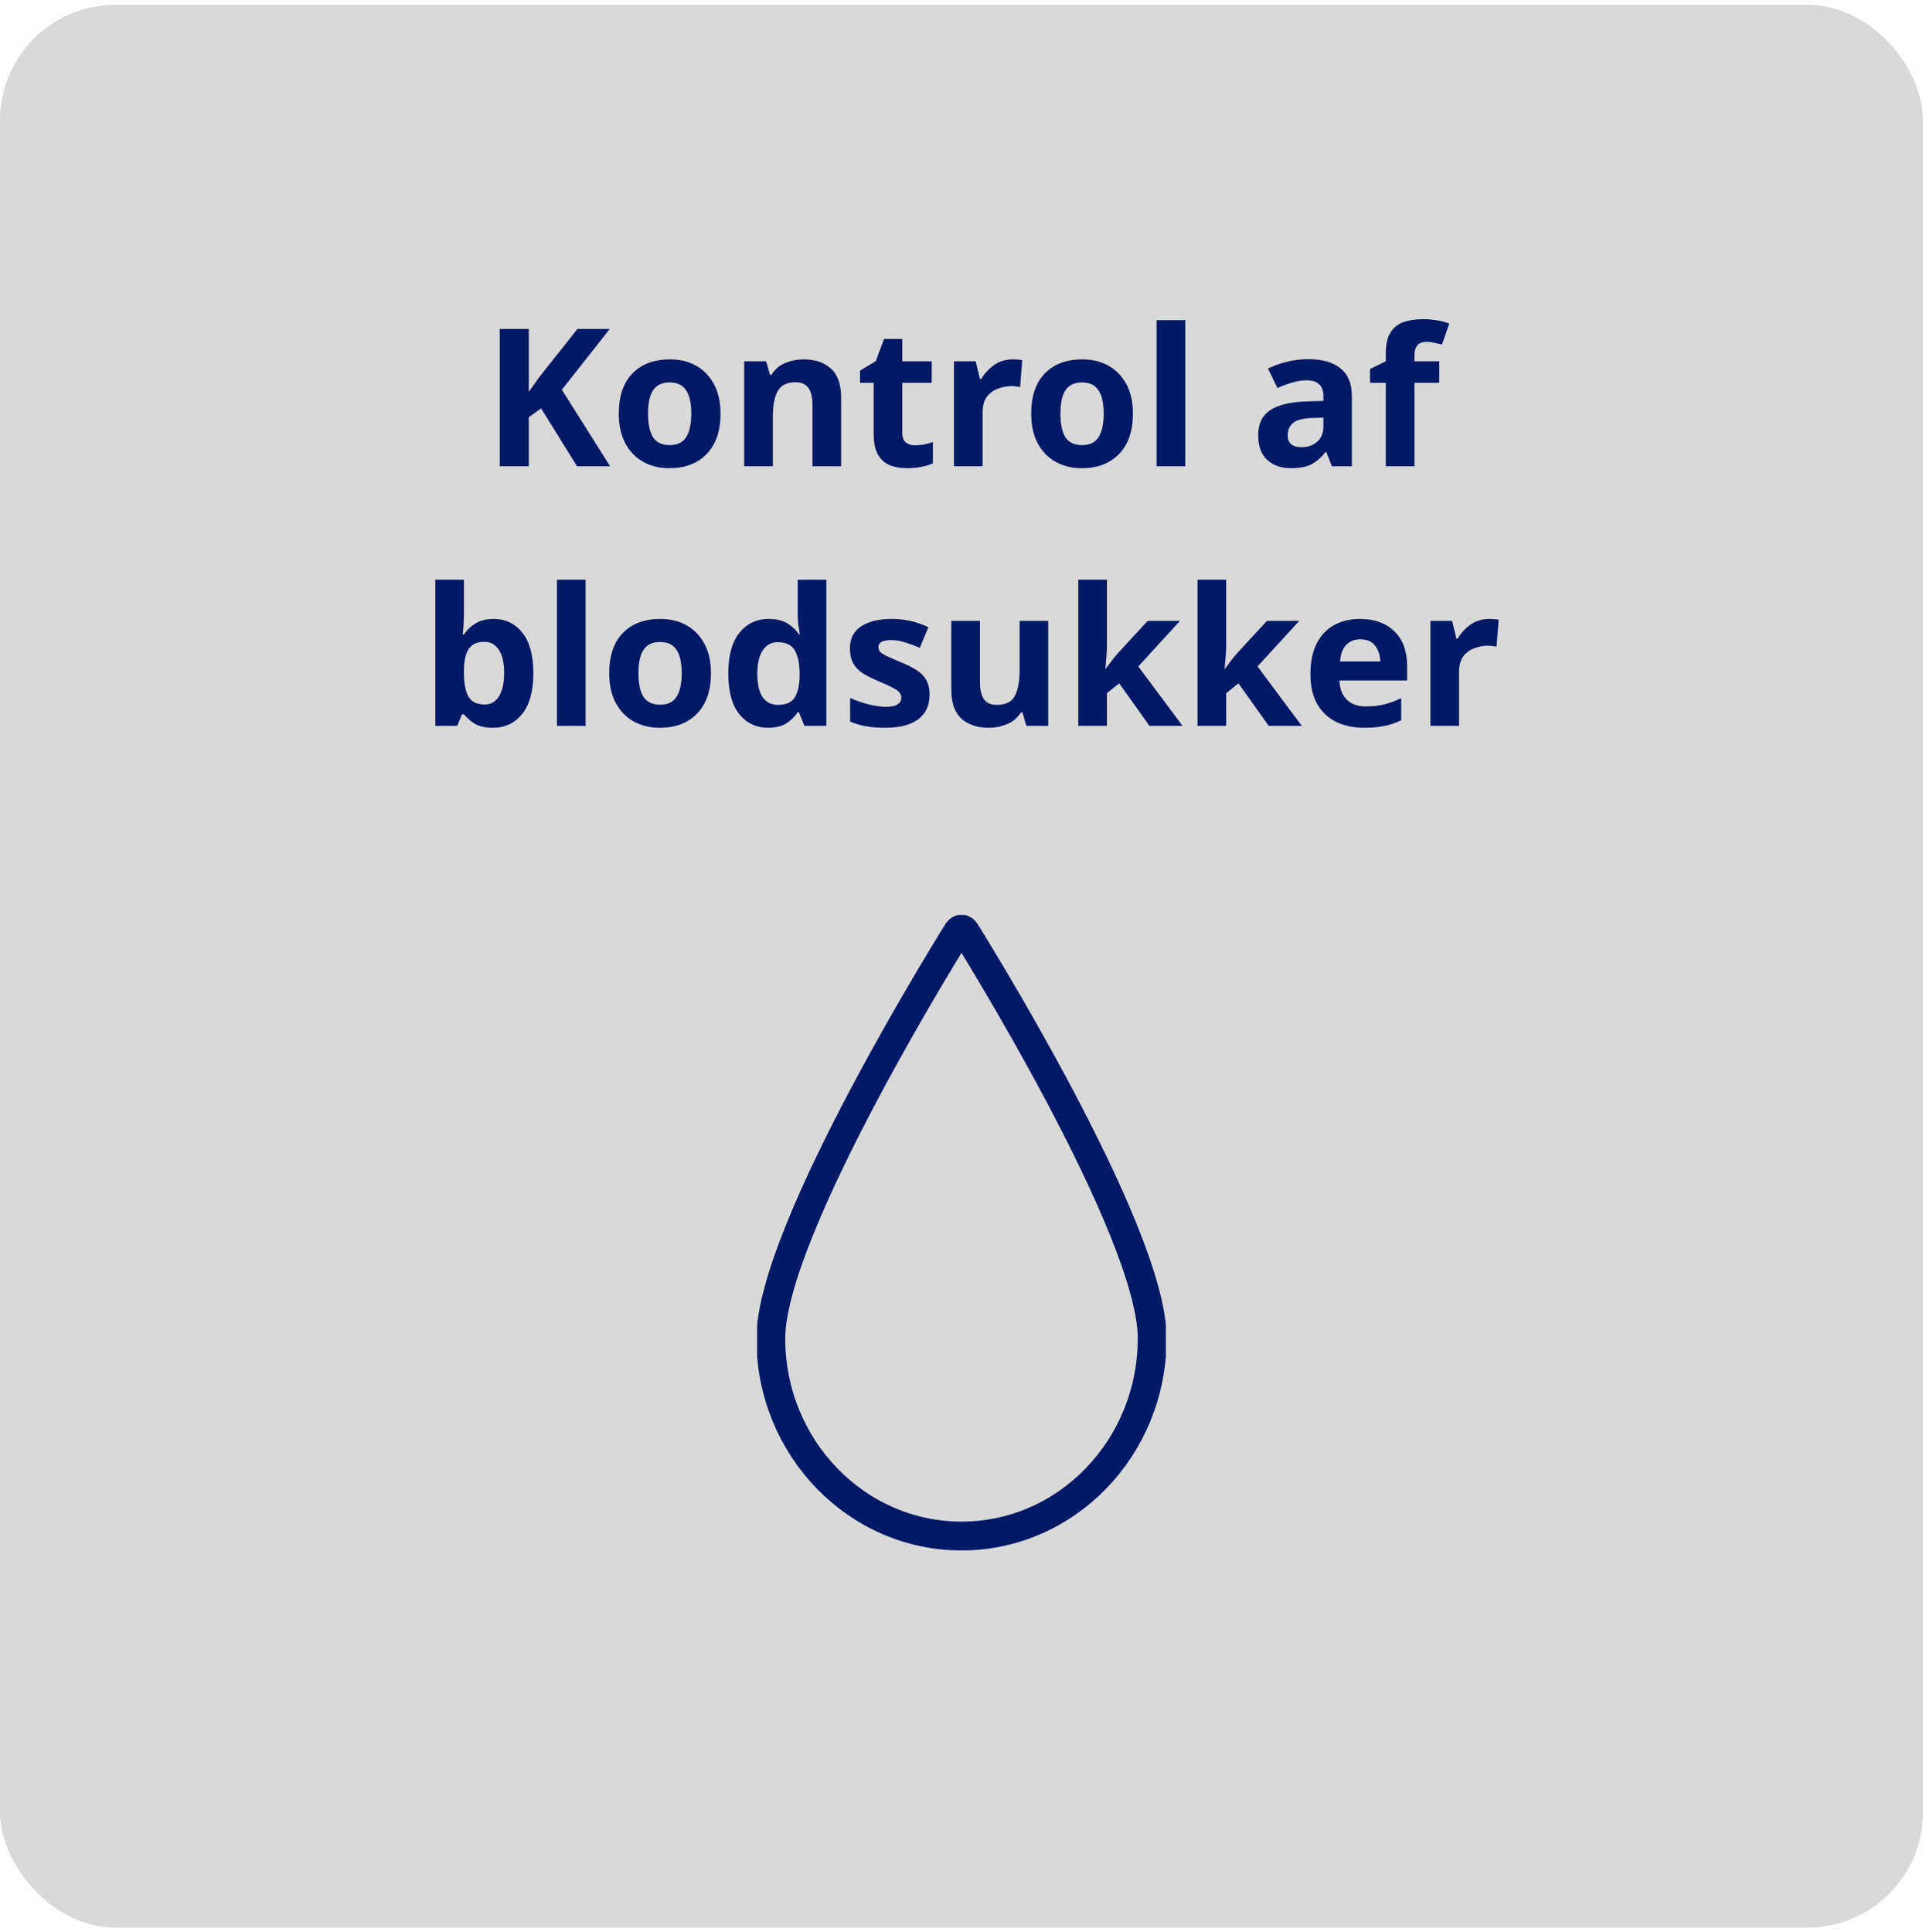
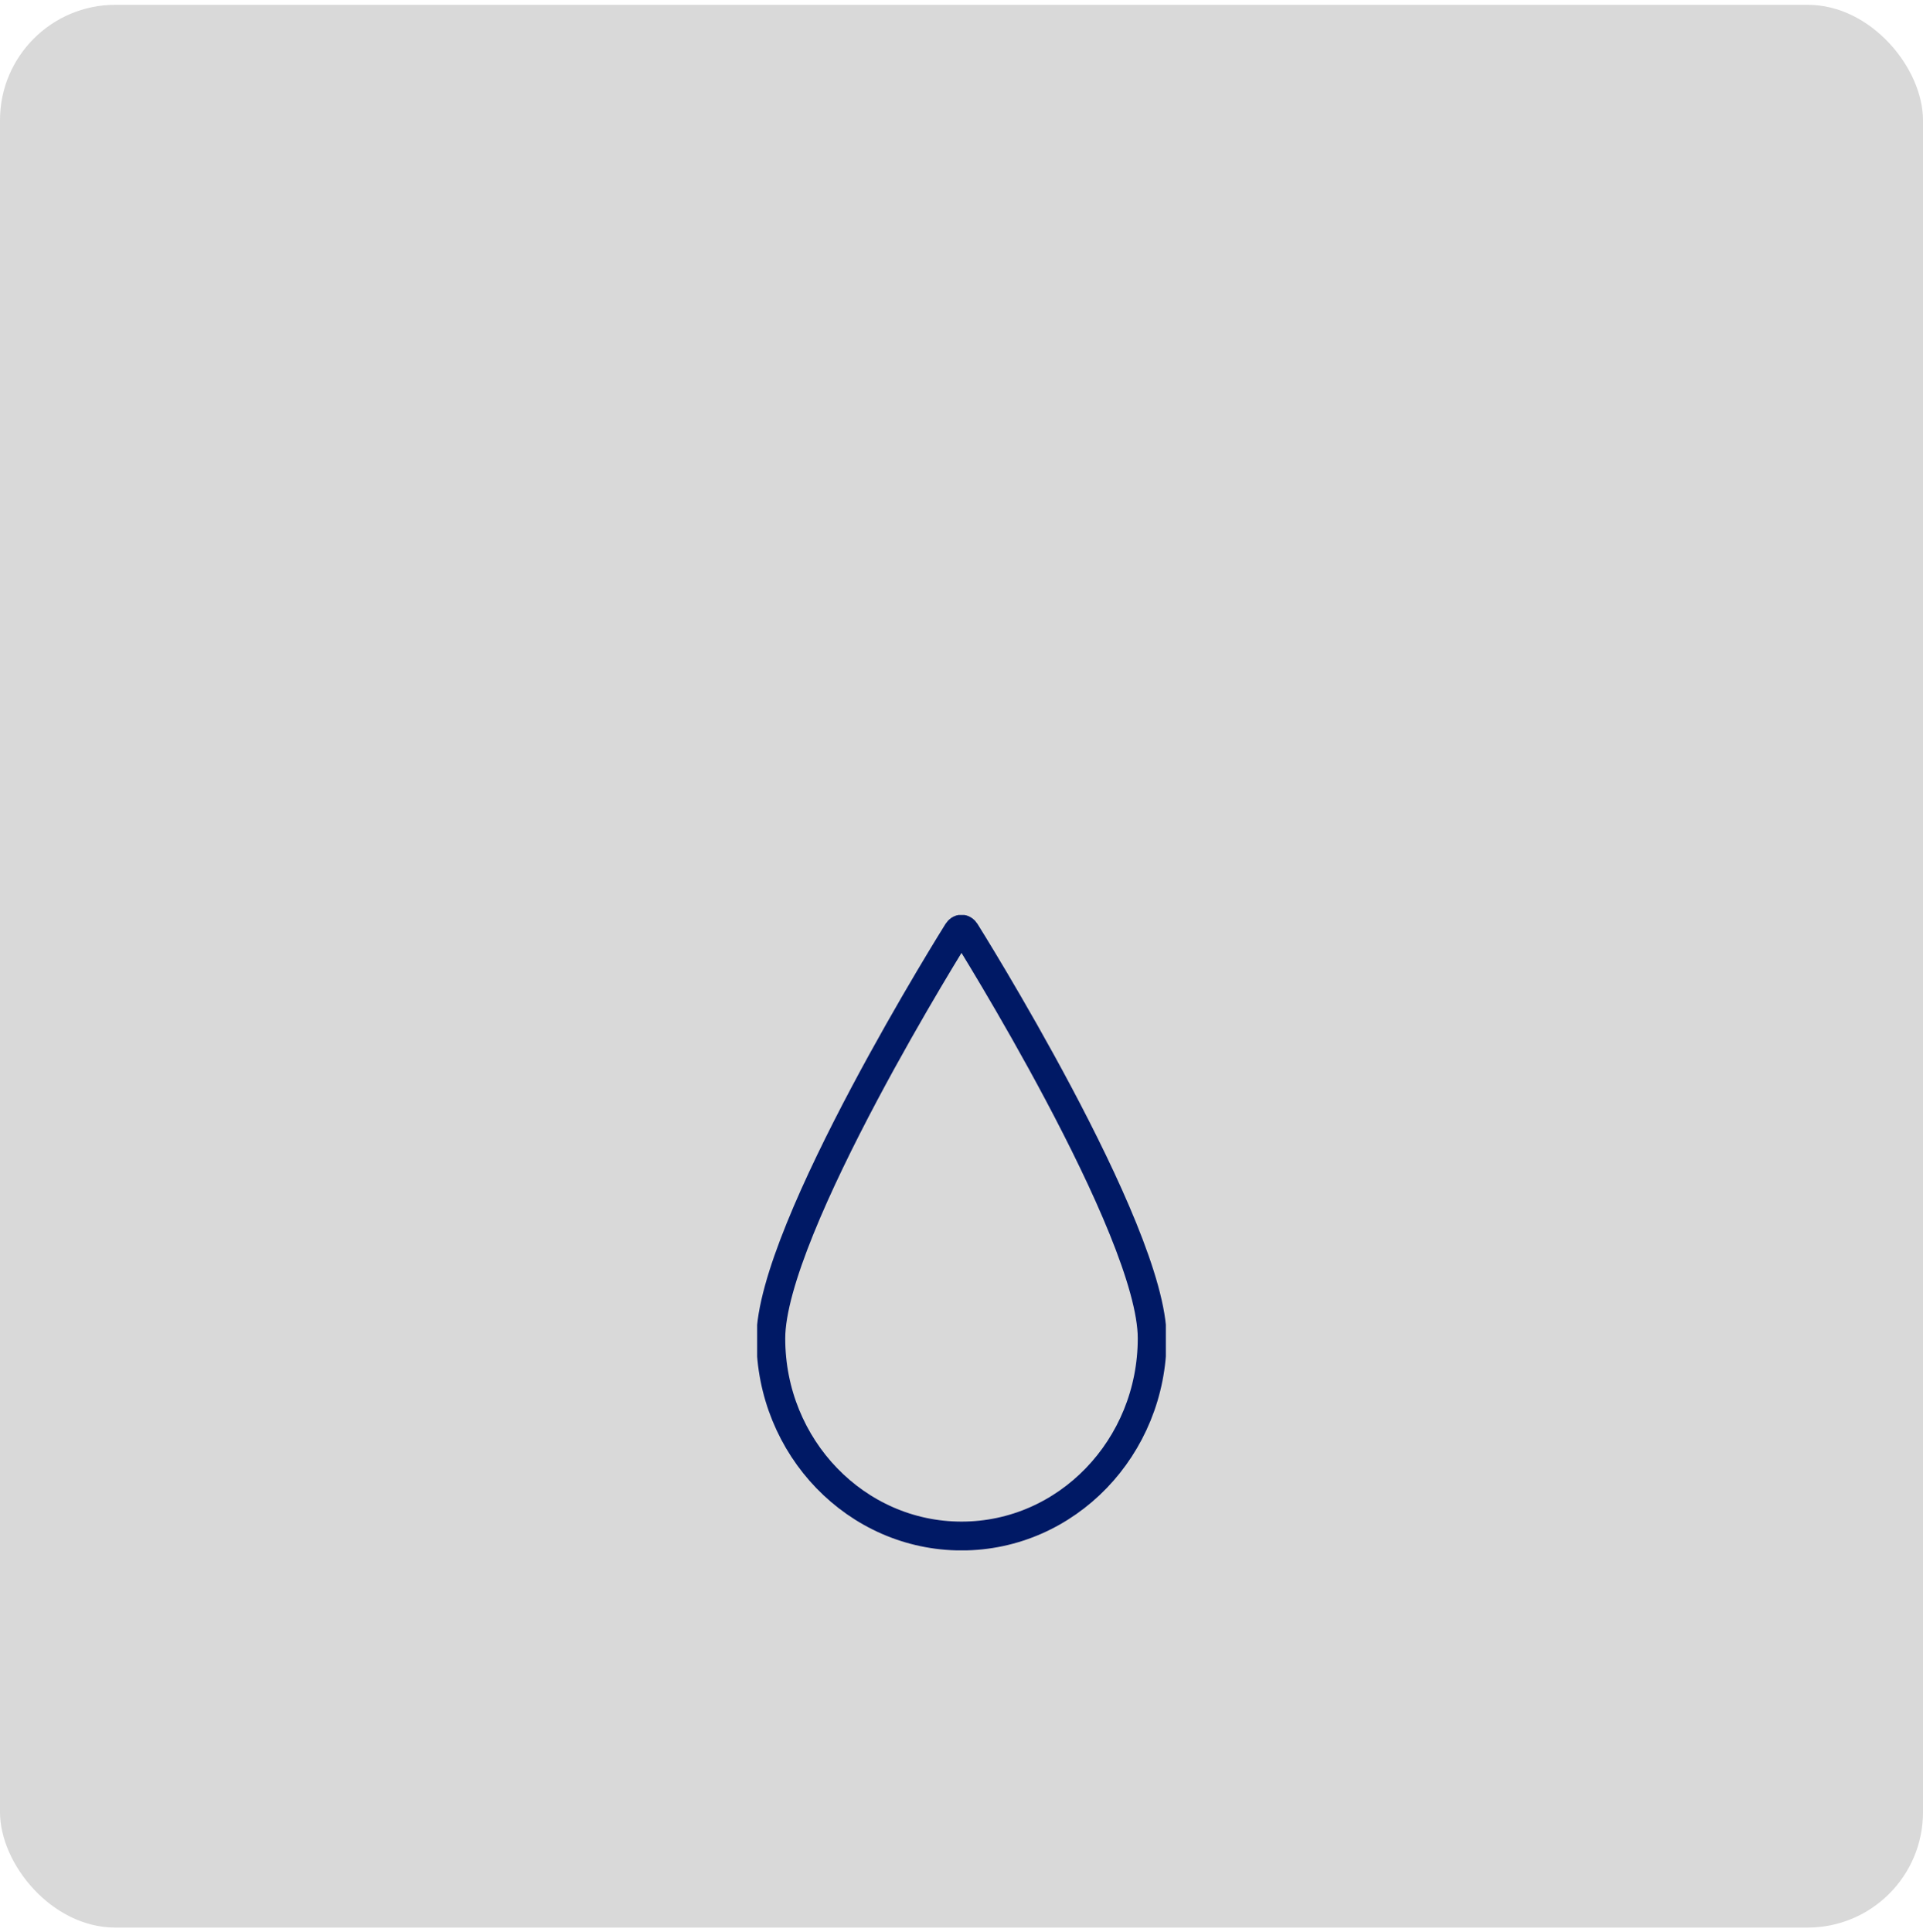
<svg xmlns="http://www.w3.org/2000/svg" width="200" height="201" viewBox="0 0 200 201" fill="none">
  <rect y="0.5" width="200" height="200" rx="12" fill="#D9D9D9" />
-   <path d="M63.456 48.5H60.016L56.276 42.48L54.996 43.4V48.5H51.976V34.22H54.996V40.76C55.196 40.48 55.396 40.2 55.596 39.92C55.796 39.64 55.996 39.36 56.196 39.08L60.056 34.22H63.416L58.436 40.54L63.456 48.5ZM74.937 43.02C74.937 44.833 74.457 46.233 73.497 47.22C72.55 48.207 71.257 48.7 69.617 48.7C68.604 48.7 67.697 48.48 66.897 48.04C66.11 47.6 65.49 46.96 65.037 46.12C64.584 45.267 64.357 44.233 64.357 43.02C64.357 41.207 64.83 39.813 65.777 38.84C66.724 37.867 68.024 37.38 69.677 37.38C70.704 37.38 71.61 37.6 72.397 38.04C73.184 38.48 73.804 39.12 74.257 39.96C74.71 40.8 74.937 41.82 74.937 43.02ZM67.397 43.02C67.397 44.1 67.57 44.92 67.917 45.48C68.277 46.027 68.857 46.3 69.657 46.3C70.444 46.3 71.01 46.027 71.357 45.48C71.717 44.92 71.897 44.1 71.897 43.02C71.897 41.94 71.717 41.133 71.357 40.6C71.01 40.053 70.437 39.78 69.637 39.78C68.85 39.78 68.277 40.053 67.917 40.6C67.57 41.133 67.397 41.94 67.397 43.02ZM83.6 37.38C84.773 37.38 85.713 37.7 86.42 38.34C87.126 38.967 87.48 39.98 87.48 41.38V48.5H84.5V42.12C84.5 41.333 84.36 40.747 84.08 40.36C83.8 39.96 83.353 39.76 82.74 39.76C81.833 39.76 81.213 40.073 80.88 40.7C80.546 41.313 80.38 42.2 80.38 43.36V48.5H77.4V37.58H79.68L80.08 38.98H80.24C80.587 38.42 81.06 38.013 81.66 37.76C82.273 37.507 82.92 37.38 83.6 37.38ZM95.144 46.32C95.478 46.32 95.798 46.293 96.104 46.24C96.411 46.173 96.718 46.087 97.024 45.98V48.2C96.704 48.347 96.304 48.467 95.824 48.56C95.358 48.653 94.844 48.7 94.284 48.7C93.631 48.7 93.044 48.593 92.524 48.38C92.018 48.167 91.611 47.8 91.304 47.28C91.011 46.76 90.864 46.027 90.864 45.08V39.82H89.444V38.56L91.084 37.56L91.944 35.26H93.844V37.58H96.904V39.82H93.844V45.08C93.844 45.493 93.964 45.807 94.204 46.02C94.444 46.22 94.758 46.32 95.144 46.32ZM105.316 37.38C105.463 37.38 105.636 37.387 105.836 37.4C106.036 37.413 106.196 37.433 106.316 37.46L106.096 40.26C105.99 40.233 105.85 40.213 105.676 40.2C105.503 40.173 105.35 40.16 105.216 40.16C104.71 40.16 104.223 40.253 103.756 40.44C103.29 40.613 102.91 40.9 102.616 41.3C102.336 41.7 102.196 42.247 102.196 42.94V48.5H99.216V37.58H101.476L101.916 39.42H102.056C102.376 38.86 102.816 38.38 103.376 37.98C103.936 37.58 104.583 37.38 105.316 37.38ZM117.828 43.02C117.828 44.833 117.348 46.233 116.388 47.22C115.441 48.207 114.148 48.7 112.508 48.7C111.494 48.7 110.588 48.48 109.788 48.04C109.001 47.6 108.381 46.96 107.928 46.12C107.474 45.267 107.248 44.233 107.248 43.02C107.248 41.207 107.721 39.813 108.668 38.84C109.614 37.867 110.914 37.38 112.568 37.38C113.594 37.38 114.501 37.6 115.288 38.04C116.074 38.48 116.694 39.12 117.148 39.96C117.601 40.8 117.828 41.82 117.828 43.02ZM110.288 43.02C110.288 44.1 110.461 44.92 110.808 45.48C111.168 46.027 111.748 46.3 112.548 46.3C113.334 46.3 113.901 46.027 114.248 45.48C114.608 44.92 114.788 44.1 114.788 43.02C114.788 41.94 114.608 41.133 114.248 40.6C113.901 40.053 113.328 39.78 112.528 39.78C111.741 39.78 111.168 40.053 110.808 40.6C110.461 41.133 110.288 41.94 110.288 43.02ZM123.27 48.5H120.29V33.3H123.27V48.5ZM136.06 37.36C137.526 37.36 138.646 37.68 139.42 38.32C140.206 38.947 140.6 39.913 140.6 41.22V48.5H138.52L137.94 47.02H137.86C137.393 47.607 136.9 48.033 136.38 48.3C135.86 48.567 135.146 48.7 134.24 48.7C133.266 48.7 132.46 48.42 131.82 47.86C131.18 47.3 130.86 46.427 130.86 45.24C130.86 44.08 131.266 43.227 132.08 42.68C132.893 42.133 134.113 41.827 135.74 41.76L137.64 41.7V41.22C137.64 40.647 137.486 40.227 137.18 39.96C136.886 39.693 136.473 39.56 135.94 39.56C135.406 39.56 134.886 39.64 134.38 39.8C133.873 39.947 133.366 40.133 132.86 40.36L131.88 38.34C132.453 38.047 133.1 37.813 133.82 37.64C134.54 37.453 135.286 37.36 136.06 37.36ZM137.64 43.44L136.48 43.48C135.52 43.507 134.853 43.68 134.48 44C134.106 44.32 133.92 44.74 133.92 45.26C133.92 45.713 134.053 46.04 134.32 46.24C134.586 46.427 134.933 46.52 135.36 46.52C136 46.52 136.54 46.333 136.98 45.96C137.42 45.573 137.64 45.033 137.64 44.34V43.44ZM149.69 39.82H147.11V48.5H144.13V39.82H142.49V38.38L144.13 37.58V36.78C144.13 35.847 144.283 35.127 144.59 34.62C144.91 34.1 145.357 33.733 145.93 33.52C146.517 33.307 147.203 33.2 147.99 33.2C148.563 33.2 149.09 33.247 149.57 33.34C150.05 33.433 150.437 33.54 150.73 33.66L149.97 35.84C149.743 35.773 149.49 35.713 149.21 35.66C148.943 35.593 148.643 35.56 148.31 35.56C147.897 35.56 147.59 35.687 147.39 35.94C147.203 36.193 147.11 36.513 147.11 36.9V37.58H149.69V39.82ZM48.251 60.3V63.84C48.251 64.253 48.238 64.66 48.211 65.06C48.184 65.46 48.158 65.773 48.131 66H48.251C48.544 65.547 48.938 65.167 49.431 64.86C49.924 64.54 50.564 64.38 51.351 64.38C52.578 64.38 53.571 64.86 54.331 65.82C55.091 66.767 55.471 68.167 55.471 70.02C55.471 71.887 55.084 73.3 54.311 74.26C53.538 75.22 52.524 75.7 51.271 75.7C50.471 75.7 49.838 75.56 49.371 75.28C48.918 74.987 48.544 74.66 48.251 74.3H48.051L47.551 75.5H45.271V60.3H48.251ZM50.391 66.76C49.618 66.76 49.071 67.007 48.751 67.5C48.431 67.98 48.264 68.707 48.251 69.68V70C48.251 71.053 48.404 71.867 48.711 72.44C49.031 73 49.604 73.28 50.431 73.28C51.044 73.28 51.531 73 51.891 72.44C52.251 71.867 52.431 71.047 52.431 69.98C52.431 68.913 52.244 68.113 51.871 67.58C51.511 67.033 51.018 66.76 50.391 66.76ZM60.907 75.5H57.927V60.3H60.907V75.5ZM73.941 70.02C73.941 71.833 73.461 73.233 72.501 74.22C71.554 75.207 70.261 75.7 68.621 75.7C67.608 75.7 66.701 75.48 65.901 75.04C65.114 74.6 64.494 73.96 64.041 73.12C63.588 72.267 63.361 71.233 63.361 70.02C63.361 68.207 63.834 66.813 64.781 65.84C65.728 64.867 67.028 64.38 68.681 64.38C69.708 64.38 70.614 64.6 71.401 65.04C72.188 65.48 72.808 66.12 73.261 66.96C73.714 67.8 73.941 68.82 73.941 70.02ZM66.401 70.02C66.401 71.1 66.574 71.92 66.921 72.48C67.281 73.027 67.861 73.3 68.661 73.3C69.448 73.3 70.014 73.027 70.361 72.48C70.721 71.92 70.901 71.1 70.901 70.02C70.901 68.94 70.721 68.133 70.361 67.6C70.014 67.053 69.441 66.78 68.641 66.78C67.854 66.78 67.281 67.053 66.921 67.6C66.574 68.133 66.401 68.94 66.401 70.02ZM79.864 75.7C78.65 75.7 77.657 75.227 76.884 74.28C76.124 73.32 75.744 71.913 75.744 70.06C75.744 68.193 76.13 66.78 76.904 65.82C77.677 64.86 78.69 64.38 79.944 64.38C80.73 64.38 81.377 64.533 81.884 64.84C82.39 65.147 82.79 65.527 83.084 65.98H83.184C83.144 65.767 83.097 65.46 83.044 65.06C82.99 64.647 82.964 64.227 82.964 63.8V60.3H85.944V75.5H83.664L83.084 74.08H82.964C82.67 74.533 82.277 74.92 81.784 75.24C81.29 75.547 80.65 75.7 79.864 75.7ZM80.904 73.32C81.717 73.32 82.29 73.08 82.624 72.6C82.957 72.107 83.137 71.373 83.164 70.4V70.08C83.164 69.027 82.997 68.22 82.664 67.66C82.344 67.087 81.744 66.8 80.864 66.8C80.21 66.8 79.697 67.087 79.324 67.66C78.95 68.22 78.764 69.033 78.764 70.1C78.764 71.167 78.95 71.973 79.324 72.52C79.697 73.053 80.224 73.32 80.904 73.32ZM96.68 72.26C96.68 73.367 96.287 74.22 95.5 74.82C94.727 75.407 93.567 75.7 92.02 75.7C91.26 75.7 90.607 75.647 90.06 75.54C89.513 75.447 88.967 75.287 88.42 75.06V72.6C89.007 72.867 89.64 73.087 90.32 73.26C91 73.433 91.6 73.52 92.12 73.52C92.693 73.52 93.107 73.433 93.36 73.26C93.613 73.087 93.74 72.86 93.74 72.58C93.74 72.393 93.687 72.227 93.58 72.08C93.487 71.933 93.273 71.767 92.94 71.58C92.607 71.393 92.087 71.153 91.38 70.86C90.687 70.567 90.12 70.28 89.68 70C89.253 69.707 88.933 69.36 88.72 68.96C88.507 68.547 88.4 68.033 88.4 67.42C88.4 66.407 88.793 65.647 89.58 65.14C90.367 64.633 91.413 64.38 92.72 64.38C93.4 64.38 94.047 64.447 94.66 64.58C95.273 64.713 95.907 64.933 96.56 65.24L95.66 67.38C95.127 67.153 94.62 66.967 94.14 66.82C93.66 66.66 93.173 66.58 92.68 66.58C91.8 66.58 91.36 66.82 91.36 67.3C91.36 67.473 91.413 67.633 91.52 67.78C91.64 67.913 91.86 68.06 92.18 68.22C92.513 68.38 93 68.593 93.64 68.86C94.267 69.113 94.807 69.38 95.26 69.66C95.713 69.927 96.06 70.267 96.3 70.68C96.553 71.093 96.68 71.62 96.68 72.26ZM109.021 64.58V75.5H106.741L106.341 74.1H106.181C105.835 74.66 105.355 75.067 104.741 75.32C104.141 75.573 103.501 75.7 102.821 75.7C101.648 75.7 100.708 75.387 100.001 74.76C99.295 74.12 98.941 73.1 98.941 71.7V64.58H101.921V70.96C101.921 71.747 102.061 72.34 102.341 72.74C102.621 73.127 103.068 73.32 103.681 73.32C104.588 73.32 105.208 73.013 105.541 72.4C105.875 71.773 106.041 70.88 106.041 69.72V64.58H109.021ZM115.126 60.3V67.1C115.126 67.513 115.106 67.927 115.066 68.34C115.039 68.74 115.006 69.147 114.966 69.56H115.006C115.206 69.28 115.413 69 115.626 68.72C115.839 68.44 116.066 68.167 116.306 67.9L119.366 64.58H122.726L118.386 69.32L122.986 75.5H119.546L116.406 71.08L115.126 72.1V75.5H112.146V60.3H115.126ZM127.528 60.3V67.1C127.528 67.513 127.508 67.927 127.468 68.34C127.442 68.74 127.408 69.147 127.368 69.56H127.408C127.608 69.28 127.815 69 128.028 68.72C128.242 68.44 128.468 68.167 128.708 67.9L131.768 64.58H135.128L130.788 69.32L135.388 75.5H131.948L128.808 71.08L127.528 72.1V75.5H124.548V60.3H127.528ZM141.451 64.38C142.957 64.38 144.151 64.813 145.031 65.68C145.911 66.533 146.351 67.753 146.351 69.34V70.78H139.311C139.337 71.62 139.584 72.28 140.051 72.76C140.531 73.24 141.191 73.48 142.031 73.48C142.724 73.48 143.357 73.413 143.931 73.28C144.517 73.133 145.117 72.913 145.731 72.62V74.92C145.184 75.187 144.617 75.38 144.031 75.5C143.444 75.633 142.731 75.7 141.891 75.7C140.797 75.7 139.831 75.5 138.991 75.1C138.151 74.687 137.491 74.073 137.011 73.26C136.531 72.433 136.291 71.387 136.291 70.12C136.291 68.853 136.504 67.793 136.931 66.94C137.371 66.087 137.977 65.447 138.751 65.02C139.524 64.593 140.424 64.38 141.451 64.38ZM141.471 66.5C140.884 66.5 140.404 66.687 140.031 67.06C139.657 67.433 139.437 68.013 139.371 68.8H143.551C143.537 68.147 143.357 67.6 143.011 67.16C142.677 66.72 142.164 66.5 141.471 66.5ZM154.867 64.38C155.014 64.38 155.187 64.387 155.387 64.4C155.587 64.413 155.747 64.433 155.867 64.46L155.647 67.26C155.54 67.233 155.4 67.213 155.227 67.2C155.054 67.173 154.9 67.16 154.767 67.16C154.26 67.16 153.774 67.253 153.307 67.44C152.84 67.613 152.46 67.9 152.167 68.3C151.887 68.7 151.747 69.247 151.747 69.94V75.5H148.767V64.58H151.027L151.467 66.42H151.607C151.927 65.86 152.367 65.38 152.927 64.98C153.487 64.58 154.134 64.38 154.867 64.38Z" fill="#001965" />
  <g clip-path="url(#clip0_453_362)">
    <path d="M80.168 139.217C80.168 127.848 99.609 96.897 99.609 96.897C99.822 96.558 100.178 96.558 100.391 96.897C100.391 96.897 119.832 127.848 119.832 139.202C119.832 150.556 110.95 159.772 100.007 159.772C89.064 159.772 80.168 150.571 80.168 139.217Z" stroke="#001965" stroke-width="3" stroke-miterlimit="10" stroke-linecap="round" />
  </g>
  <defs>
    <clipPath id="clip0_453_362">
      <rect width="42.506" height="66.09" fill="white" transform="translate(78.747 95.172)" />
    </clipPath>
  </defs>
</svg>